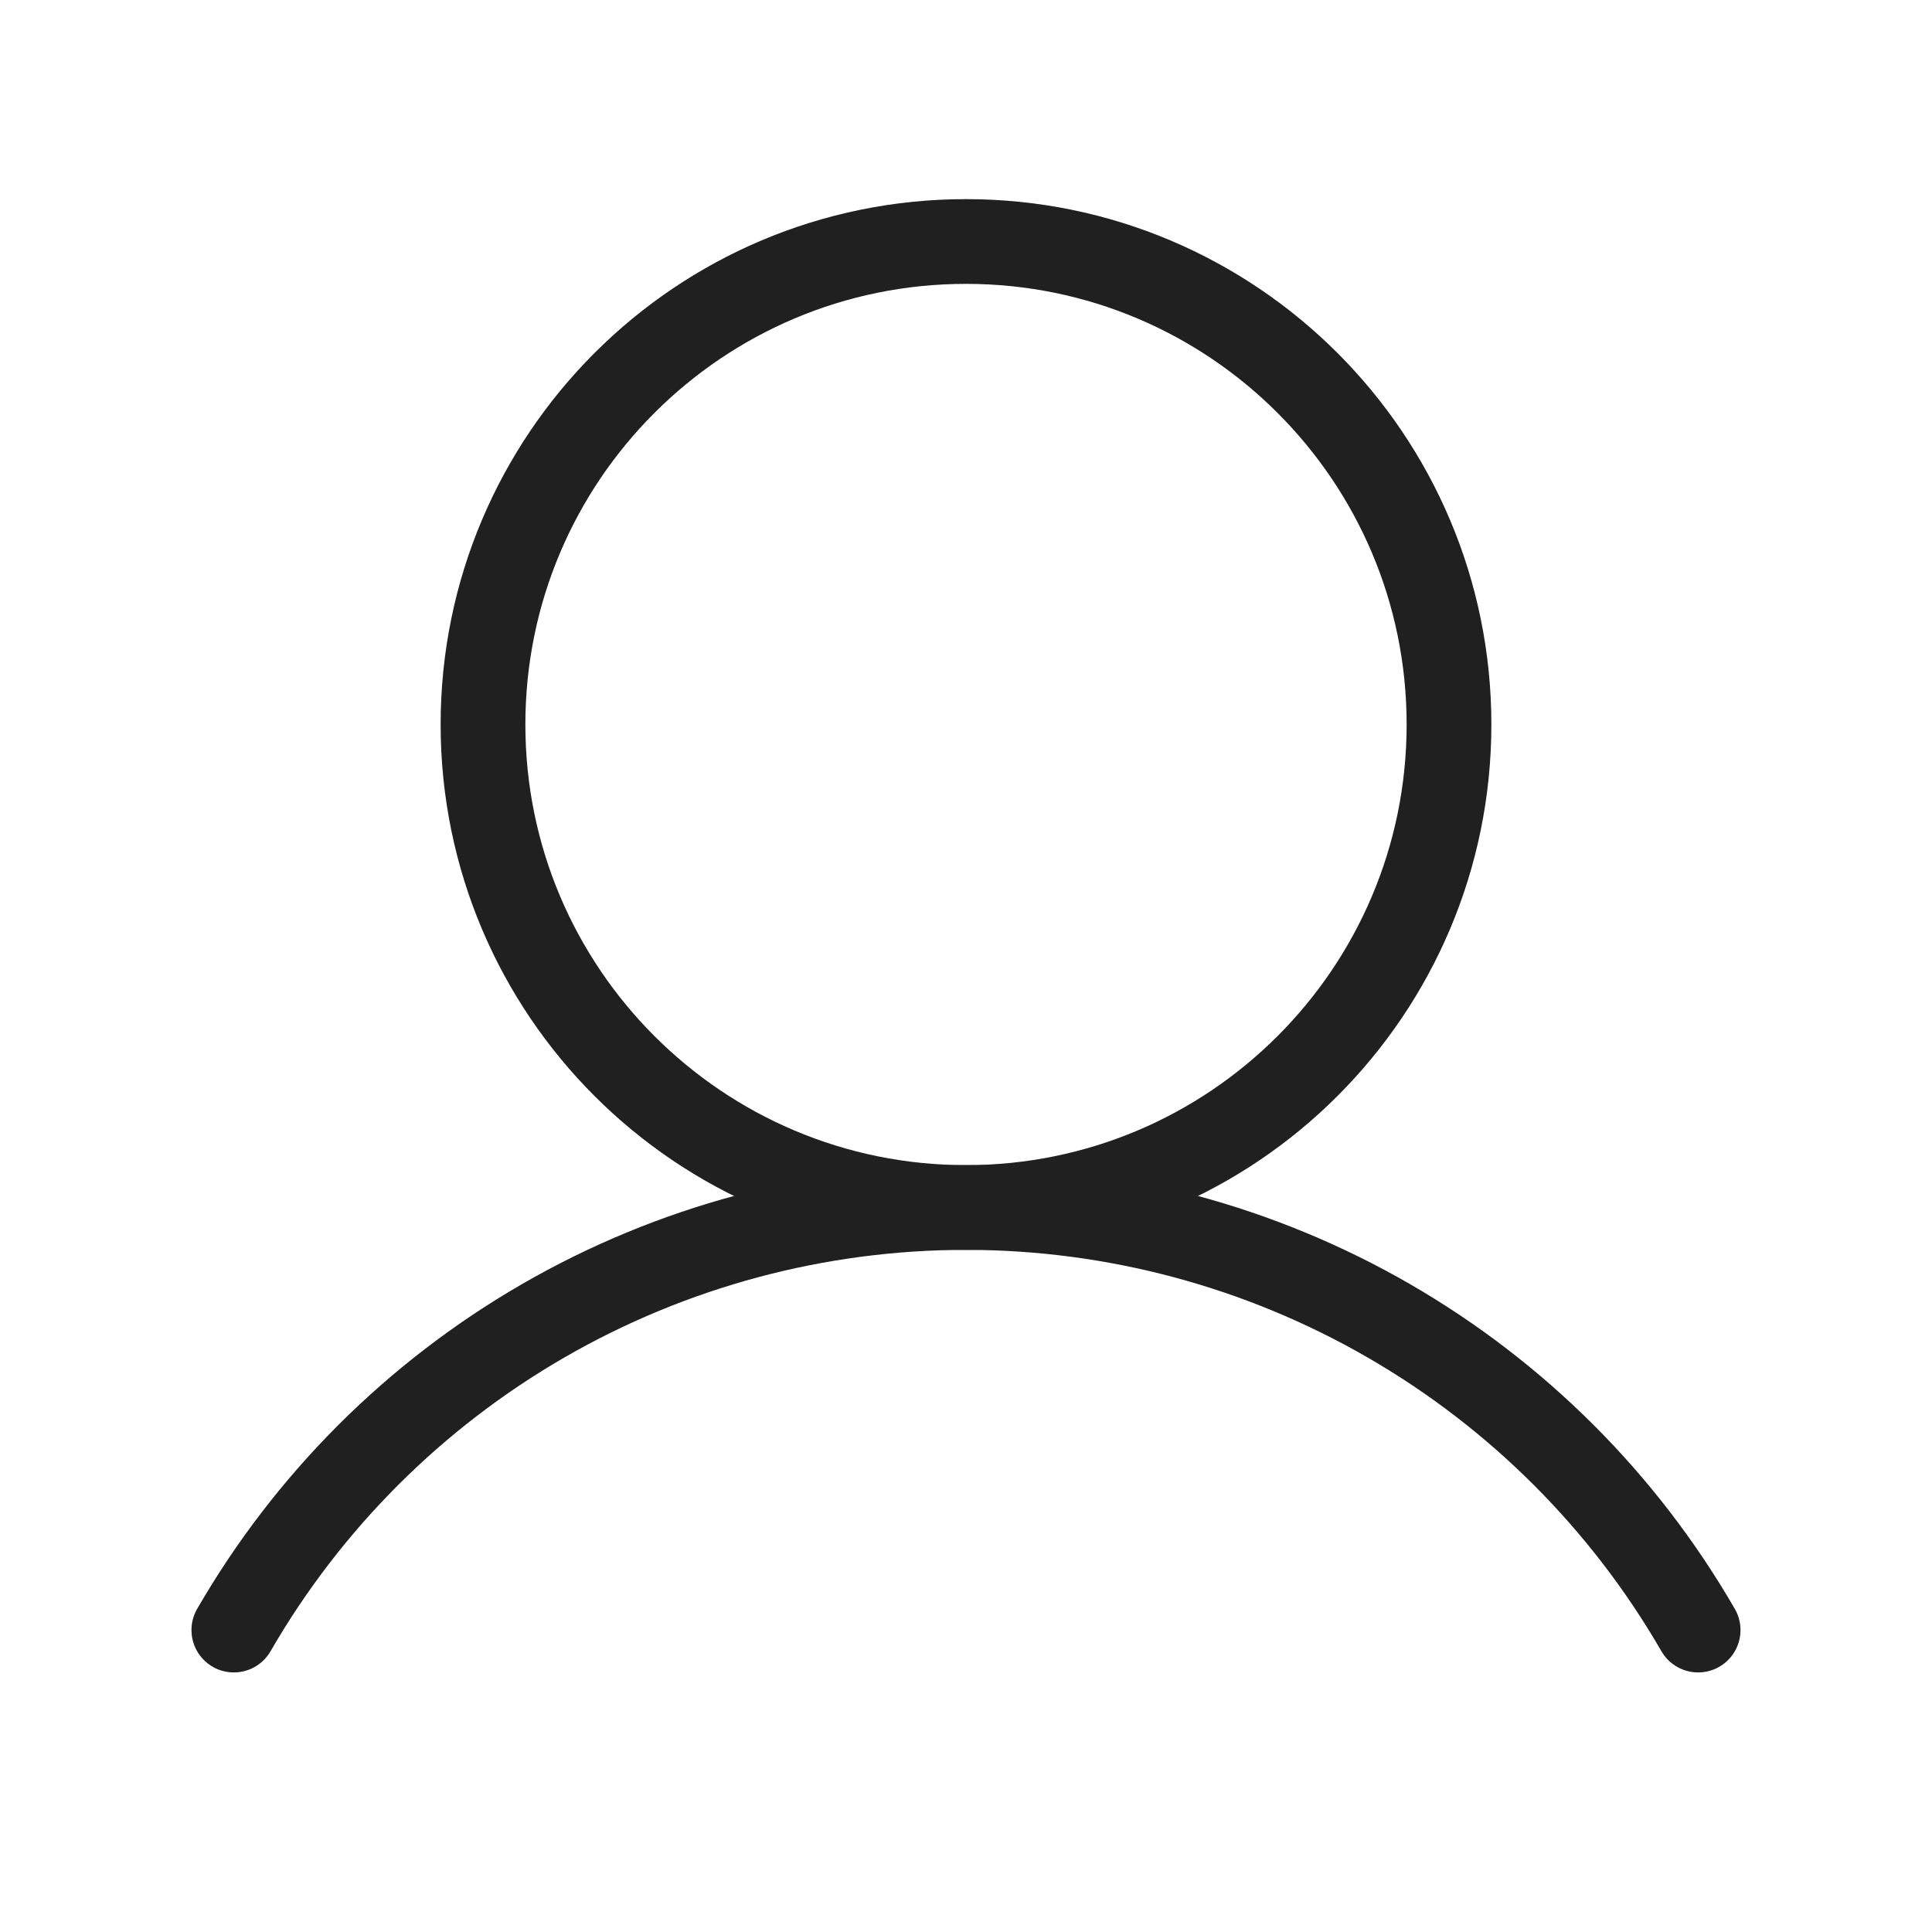
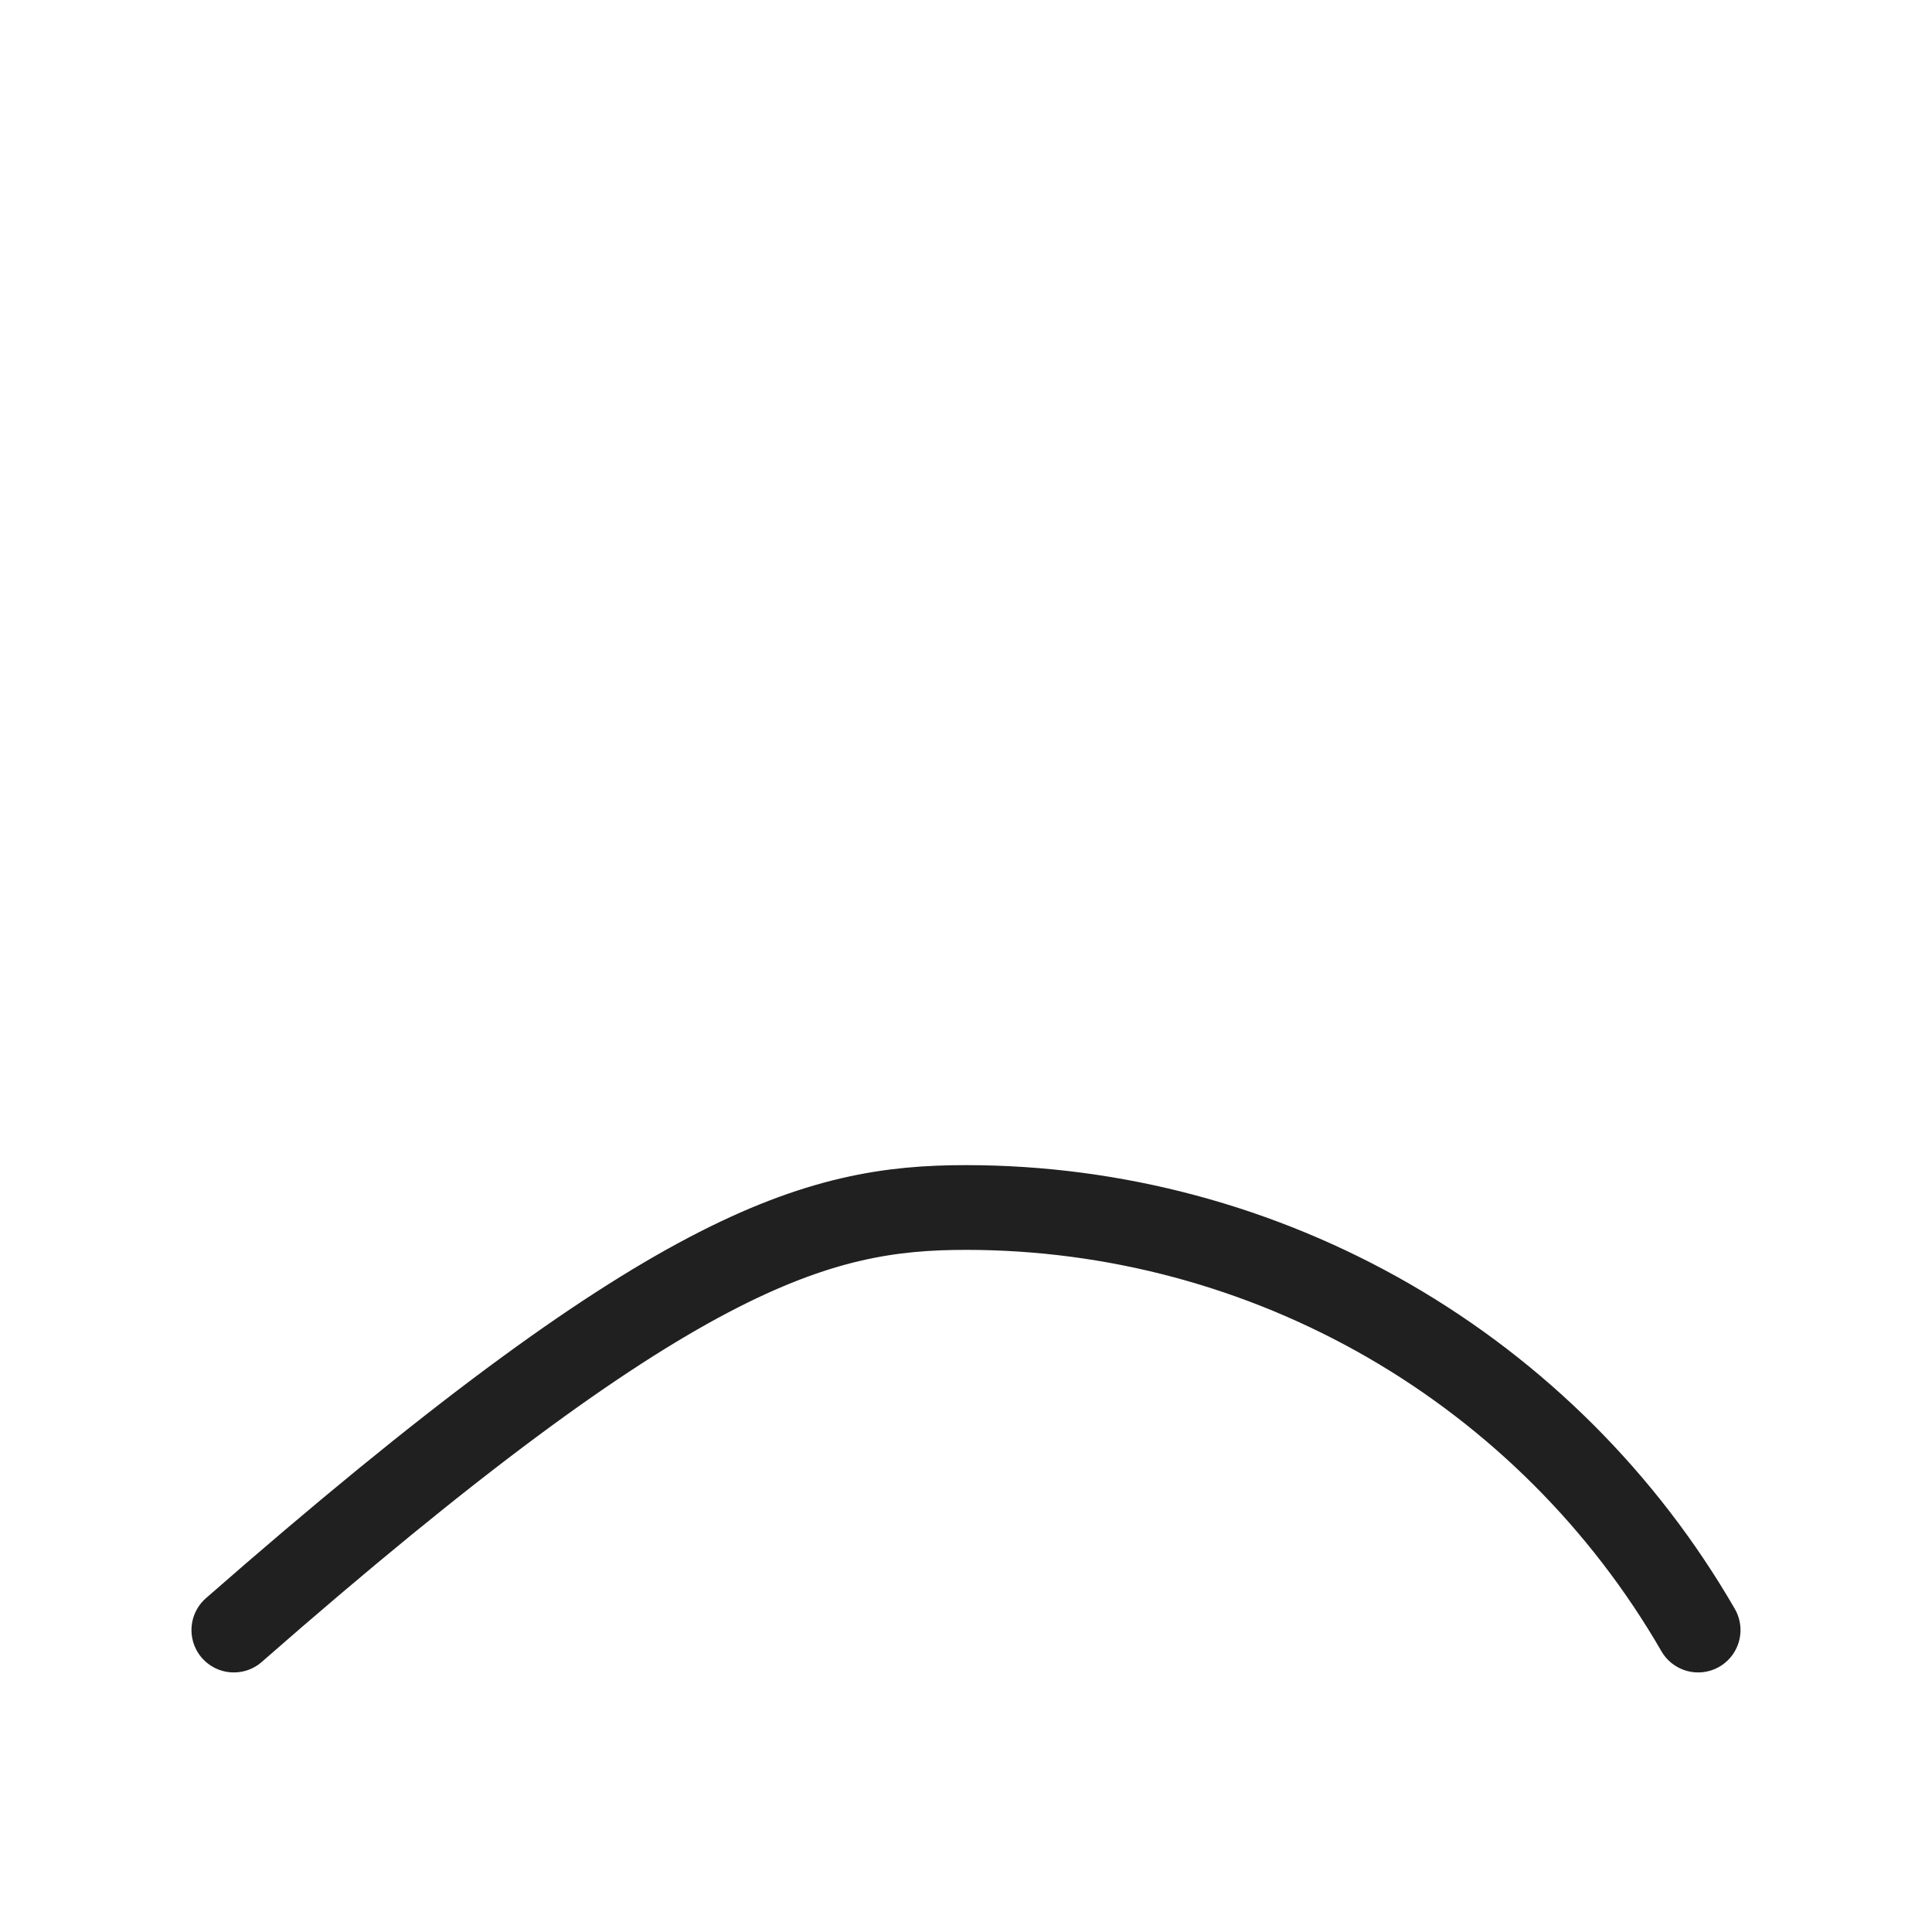
<svg xmlns="http://www.w3.org/2000/svg" width="57" height="57" viewBox="0 0 57 57" fill="none">
-   <path d="M28.5 35.625C36.37 35.625 42.75 29.245 42.75 21.375C42.75 13.505 36.37 7.125 28.5 7.125C20.63 7.125 14.25 13.505 14.25 21.375C14.25 29.245 20.63 35.625 28.5 35.625Z" stroke="#202020" stroke-width="2.5" stroke-linecap="round" stroke-linejoin="round" />
-   <path d="M6.899 48.092C9.089 44.301 12.238 41.154 16.03 38.965C19.821 36.777 24.122 35.625 28.5 35.625C32.877 35.625 37.178 36.777 40.97 38.965C44.761 41.154 47.91 44.301 50.1 48.092" stroke="#202020" stroke-width="2.5" stroke-linecap="round" stroke-linejoin="round" />
+   <path d="M6.899 48.092C19.821 36.777 24.122 35.625 28.5 35.625C32.877 35.625 37.178 36.777 40.97 38.965C44.761 41.154 47.91 44.301 50.1 48.092" stroke="#202020" stroke-width="2.5" stroke-linecap="round" stroke-linejoin="round" />
</svg>